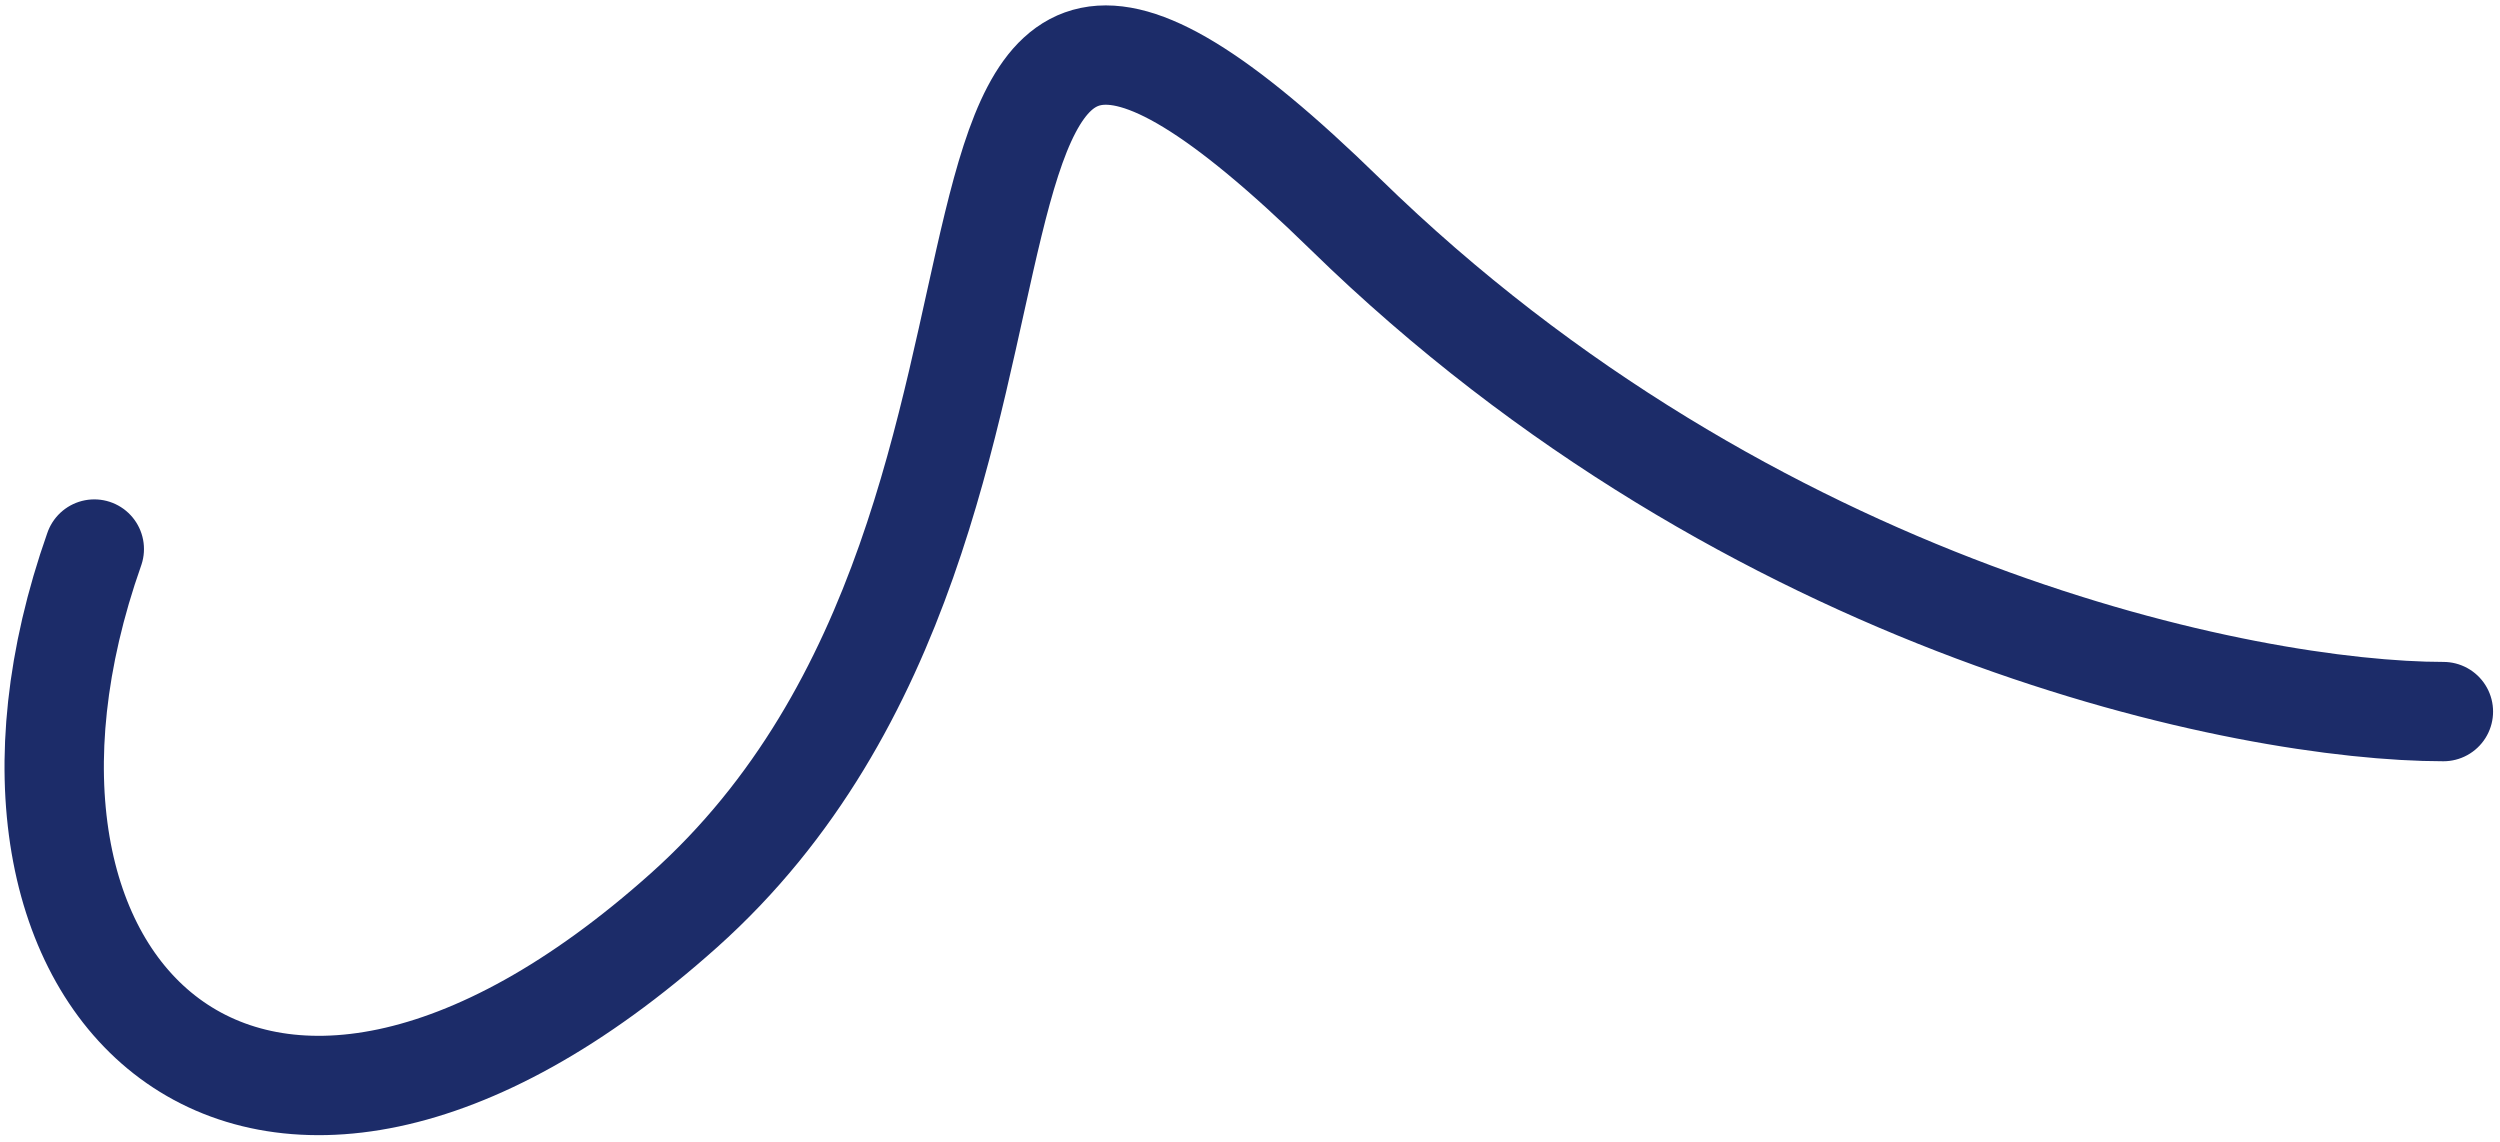
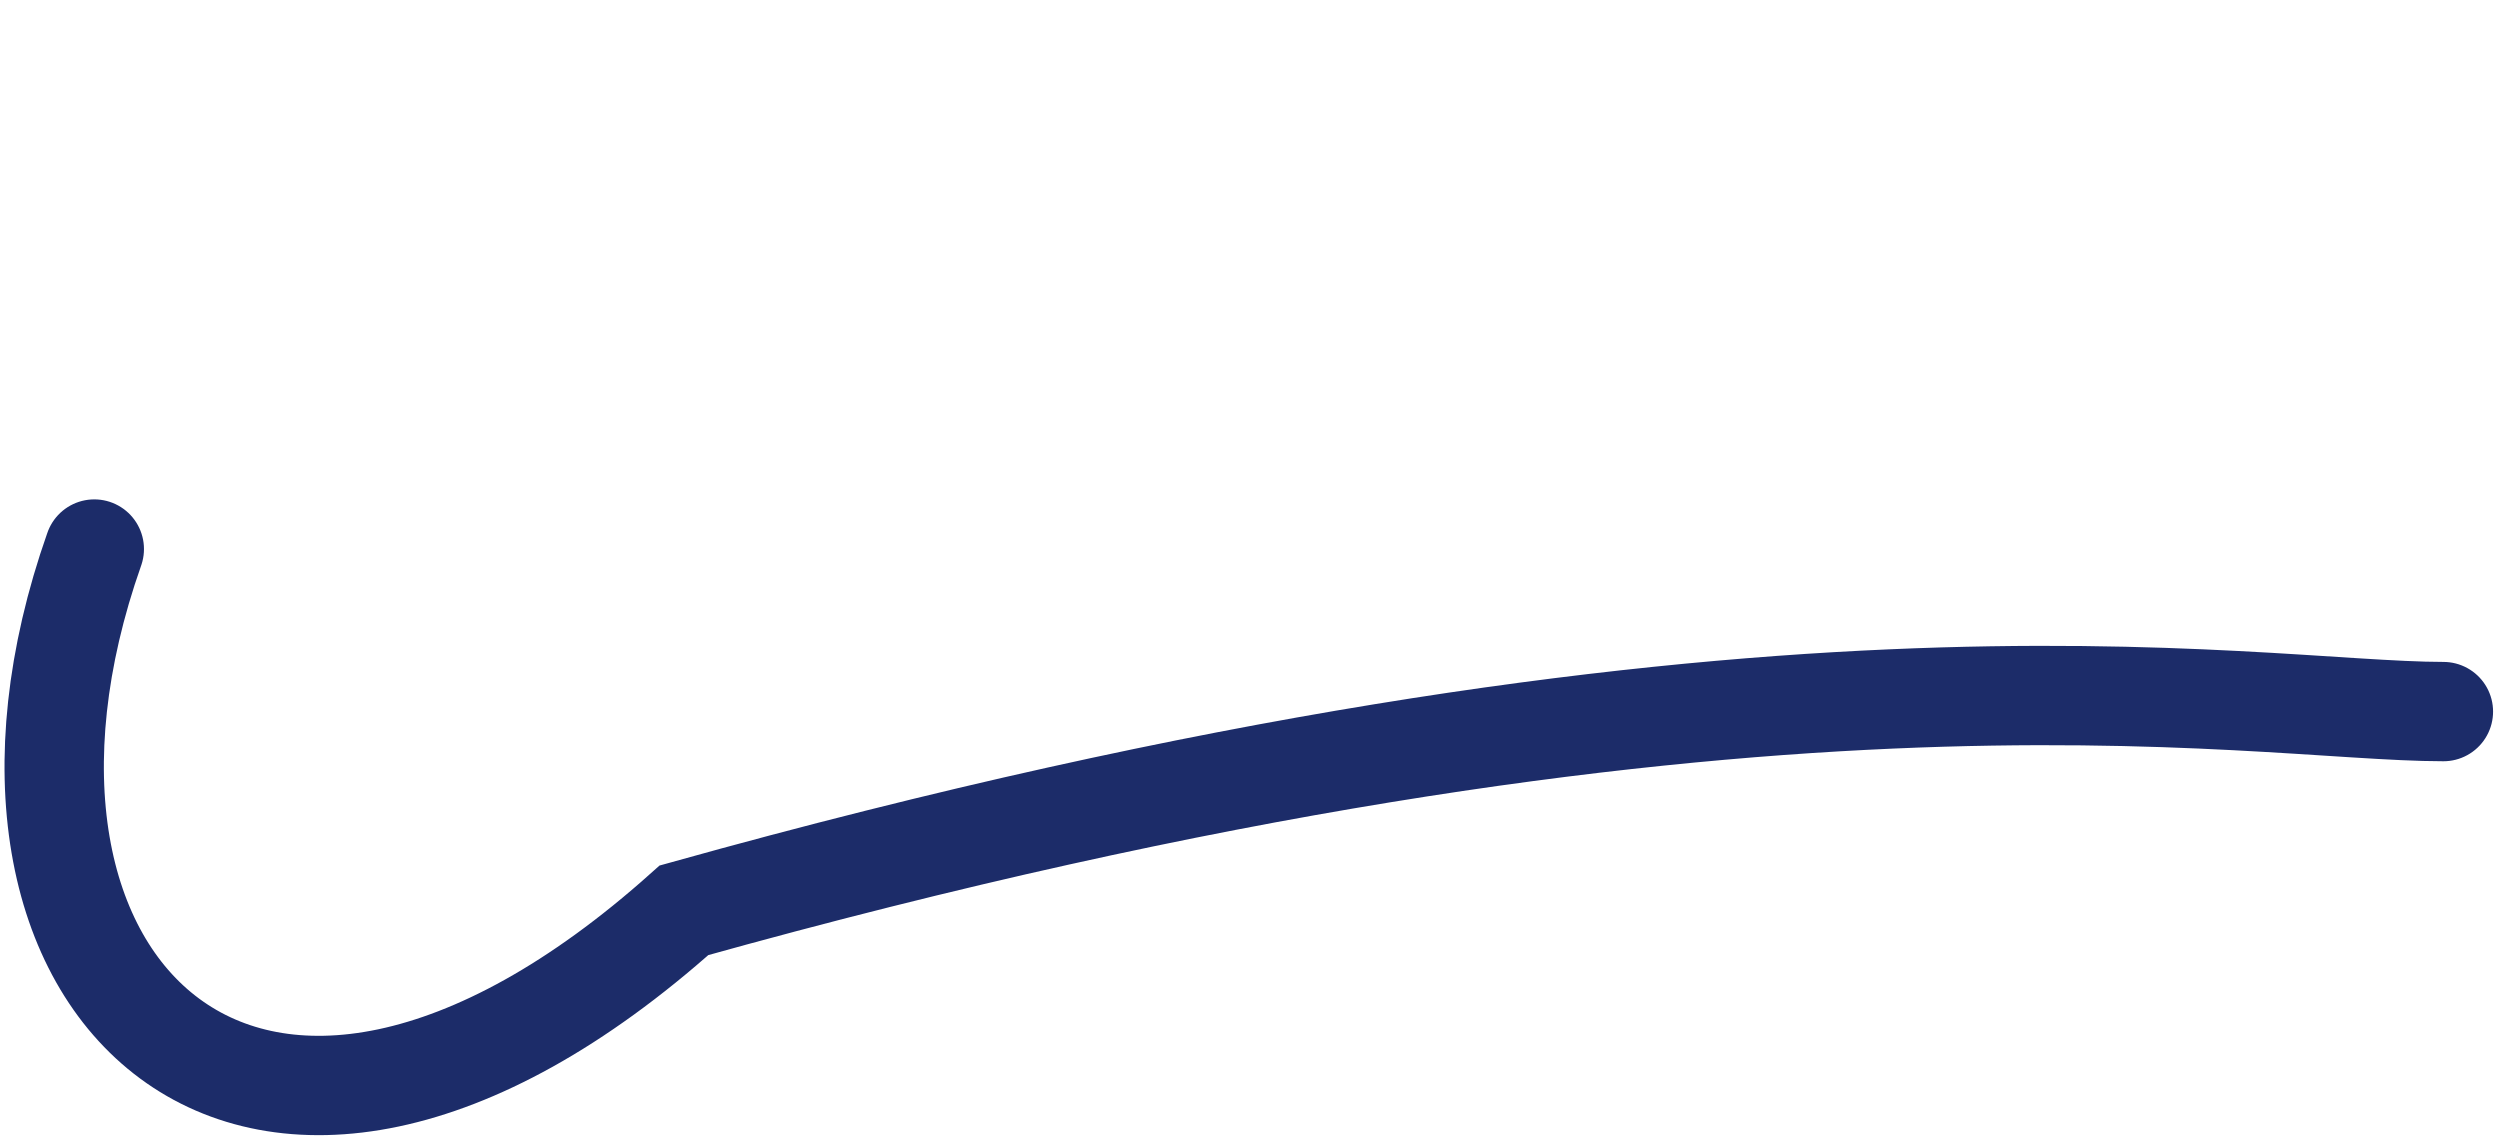
<svg xmlns="http://www.w3.org/2000/svg" width="302" height="138" viewBox="0 0 302 138" fill="none">
-   <path d="M11.392 66.325C-7.321 119.392 30.657 156.428 82.625 109.963C137.173 61.191 101.05 -34.156 162.527 25.88C211.709 73.909 271.443 85.945 295.163 85.96" stroke="#1C2C69" stroke-width="12" stroke-linecap="round" />
+   <path d="M11.392 66.325C-7.321 119.392 30.657 156.428 82.625 109.963C211.709 73.909 271.443 85.945 295.163 85.96" stroke="#1C2C69" stroke-width="12" stroke-linecap="round" />
</svg>